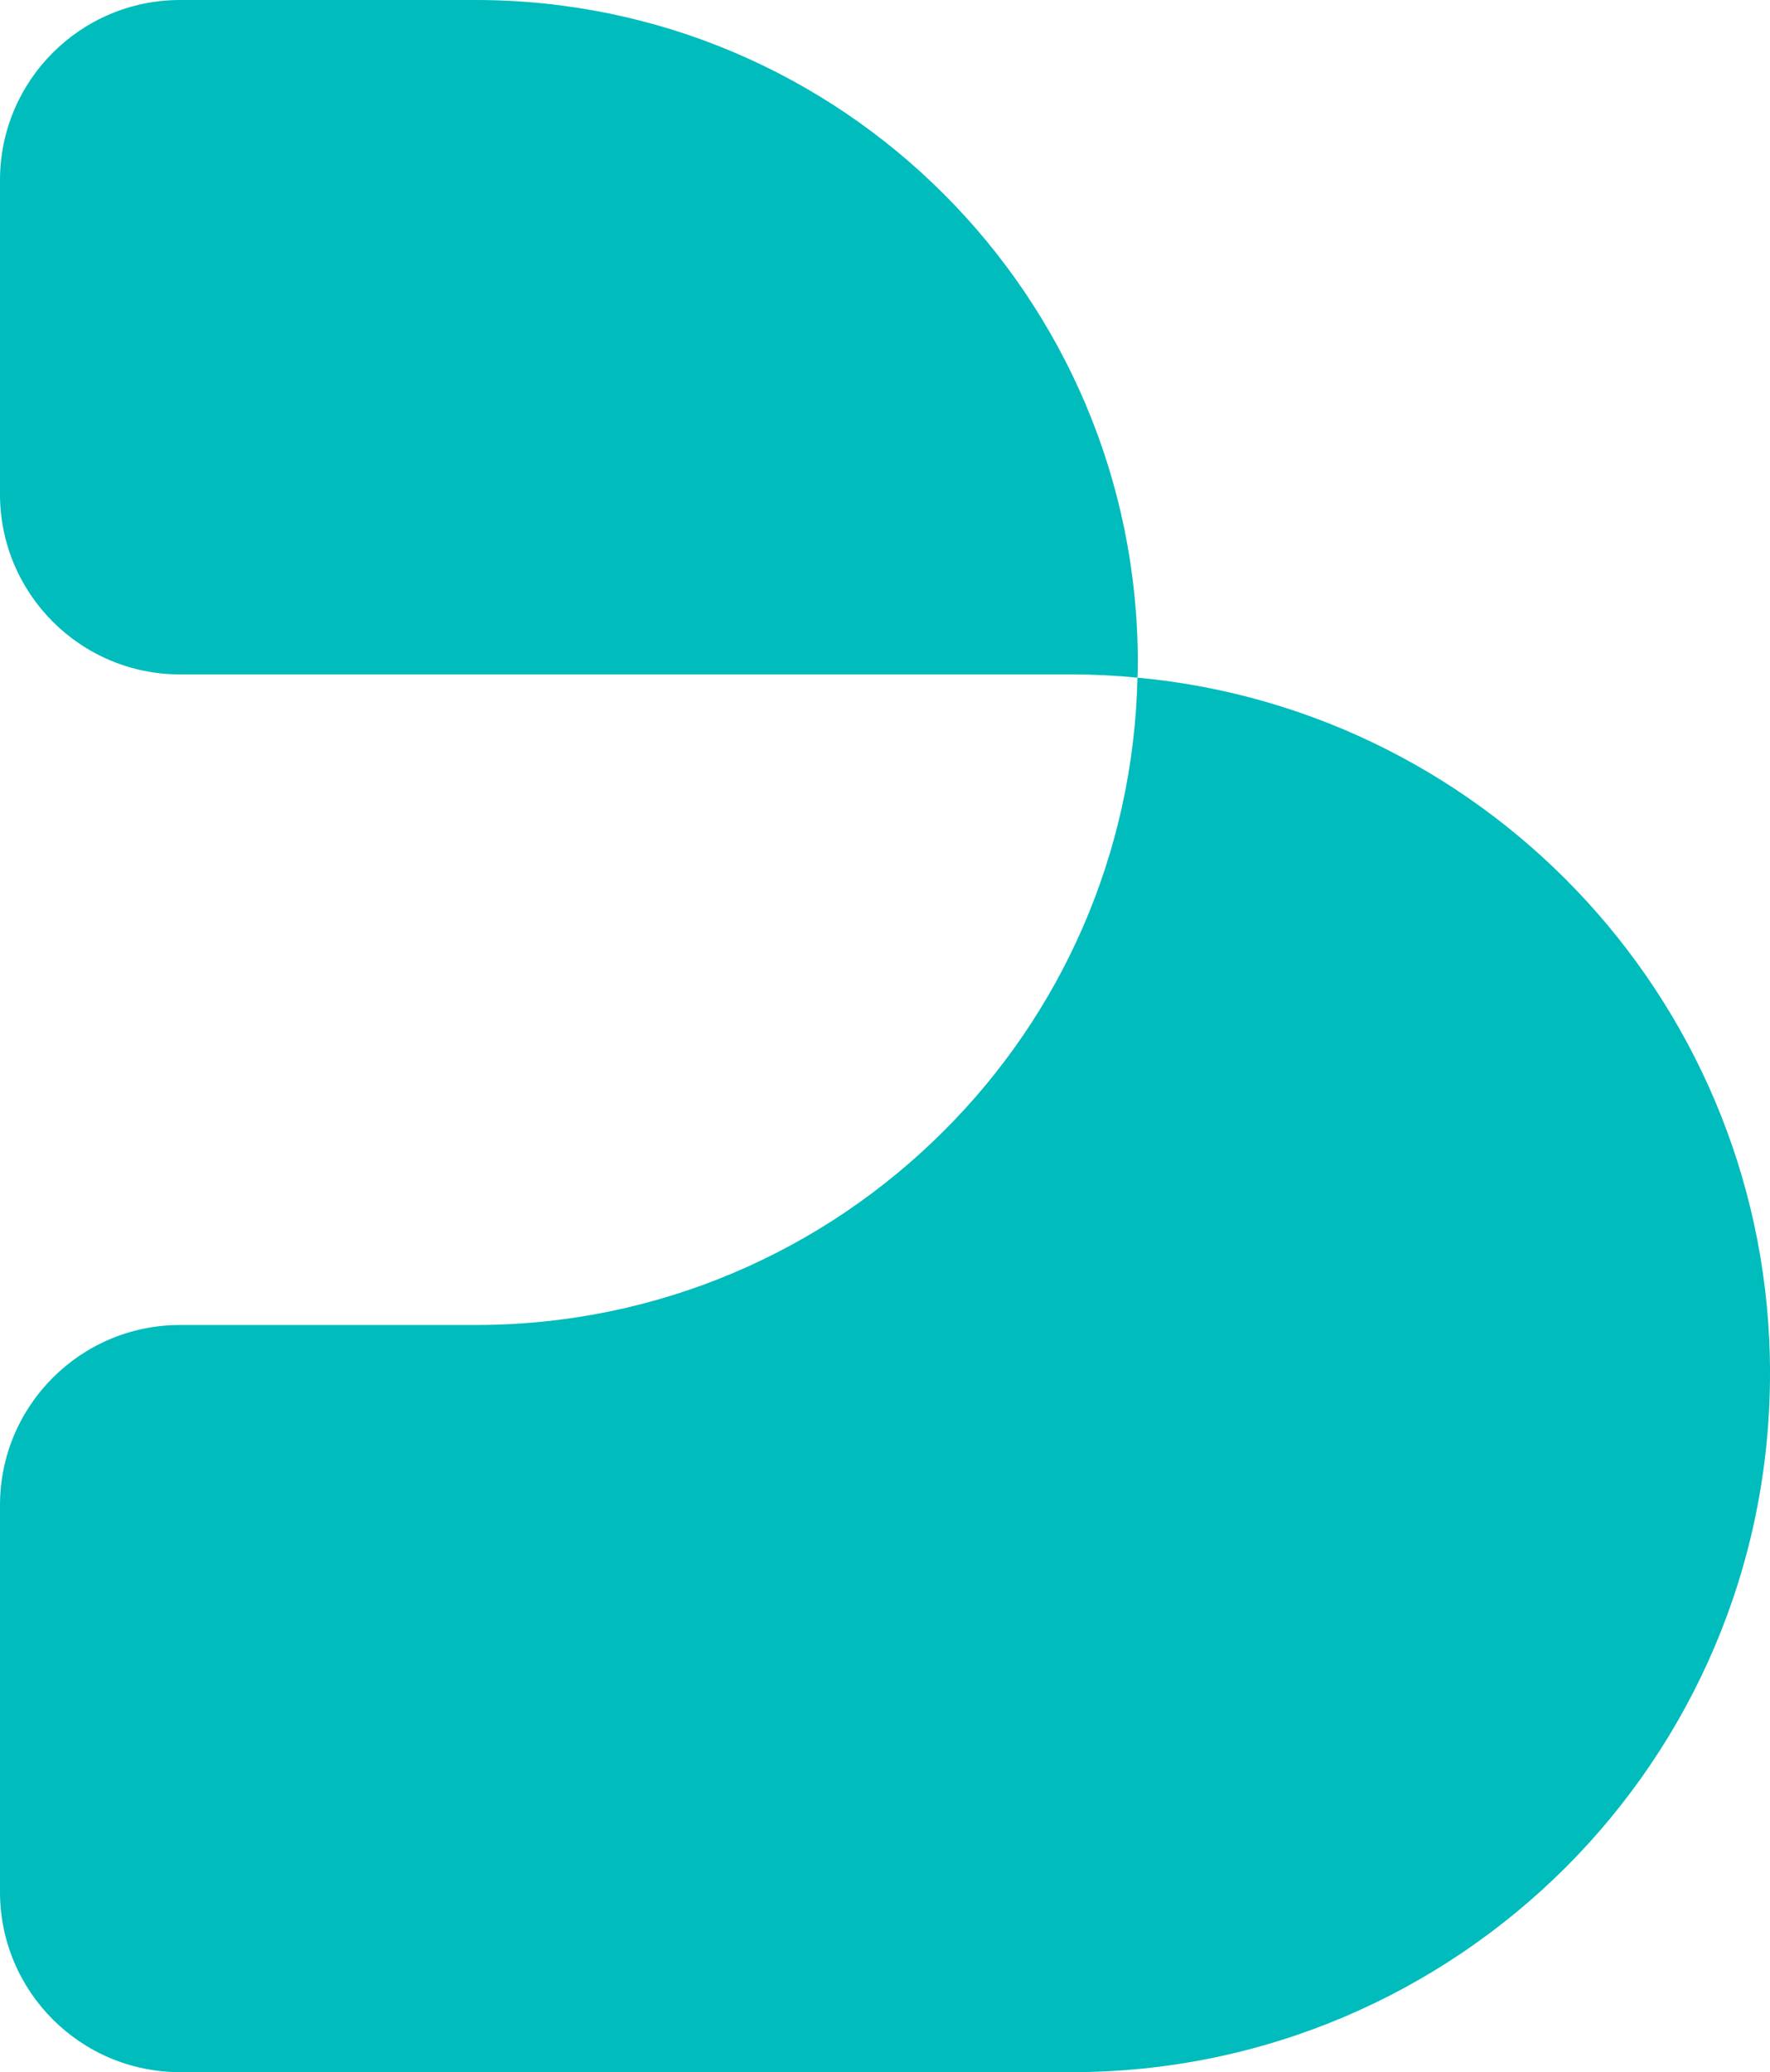
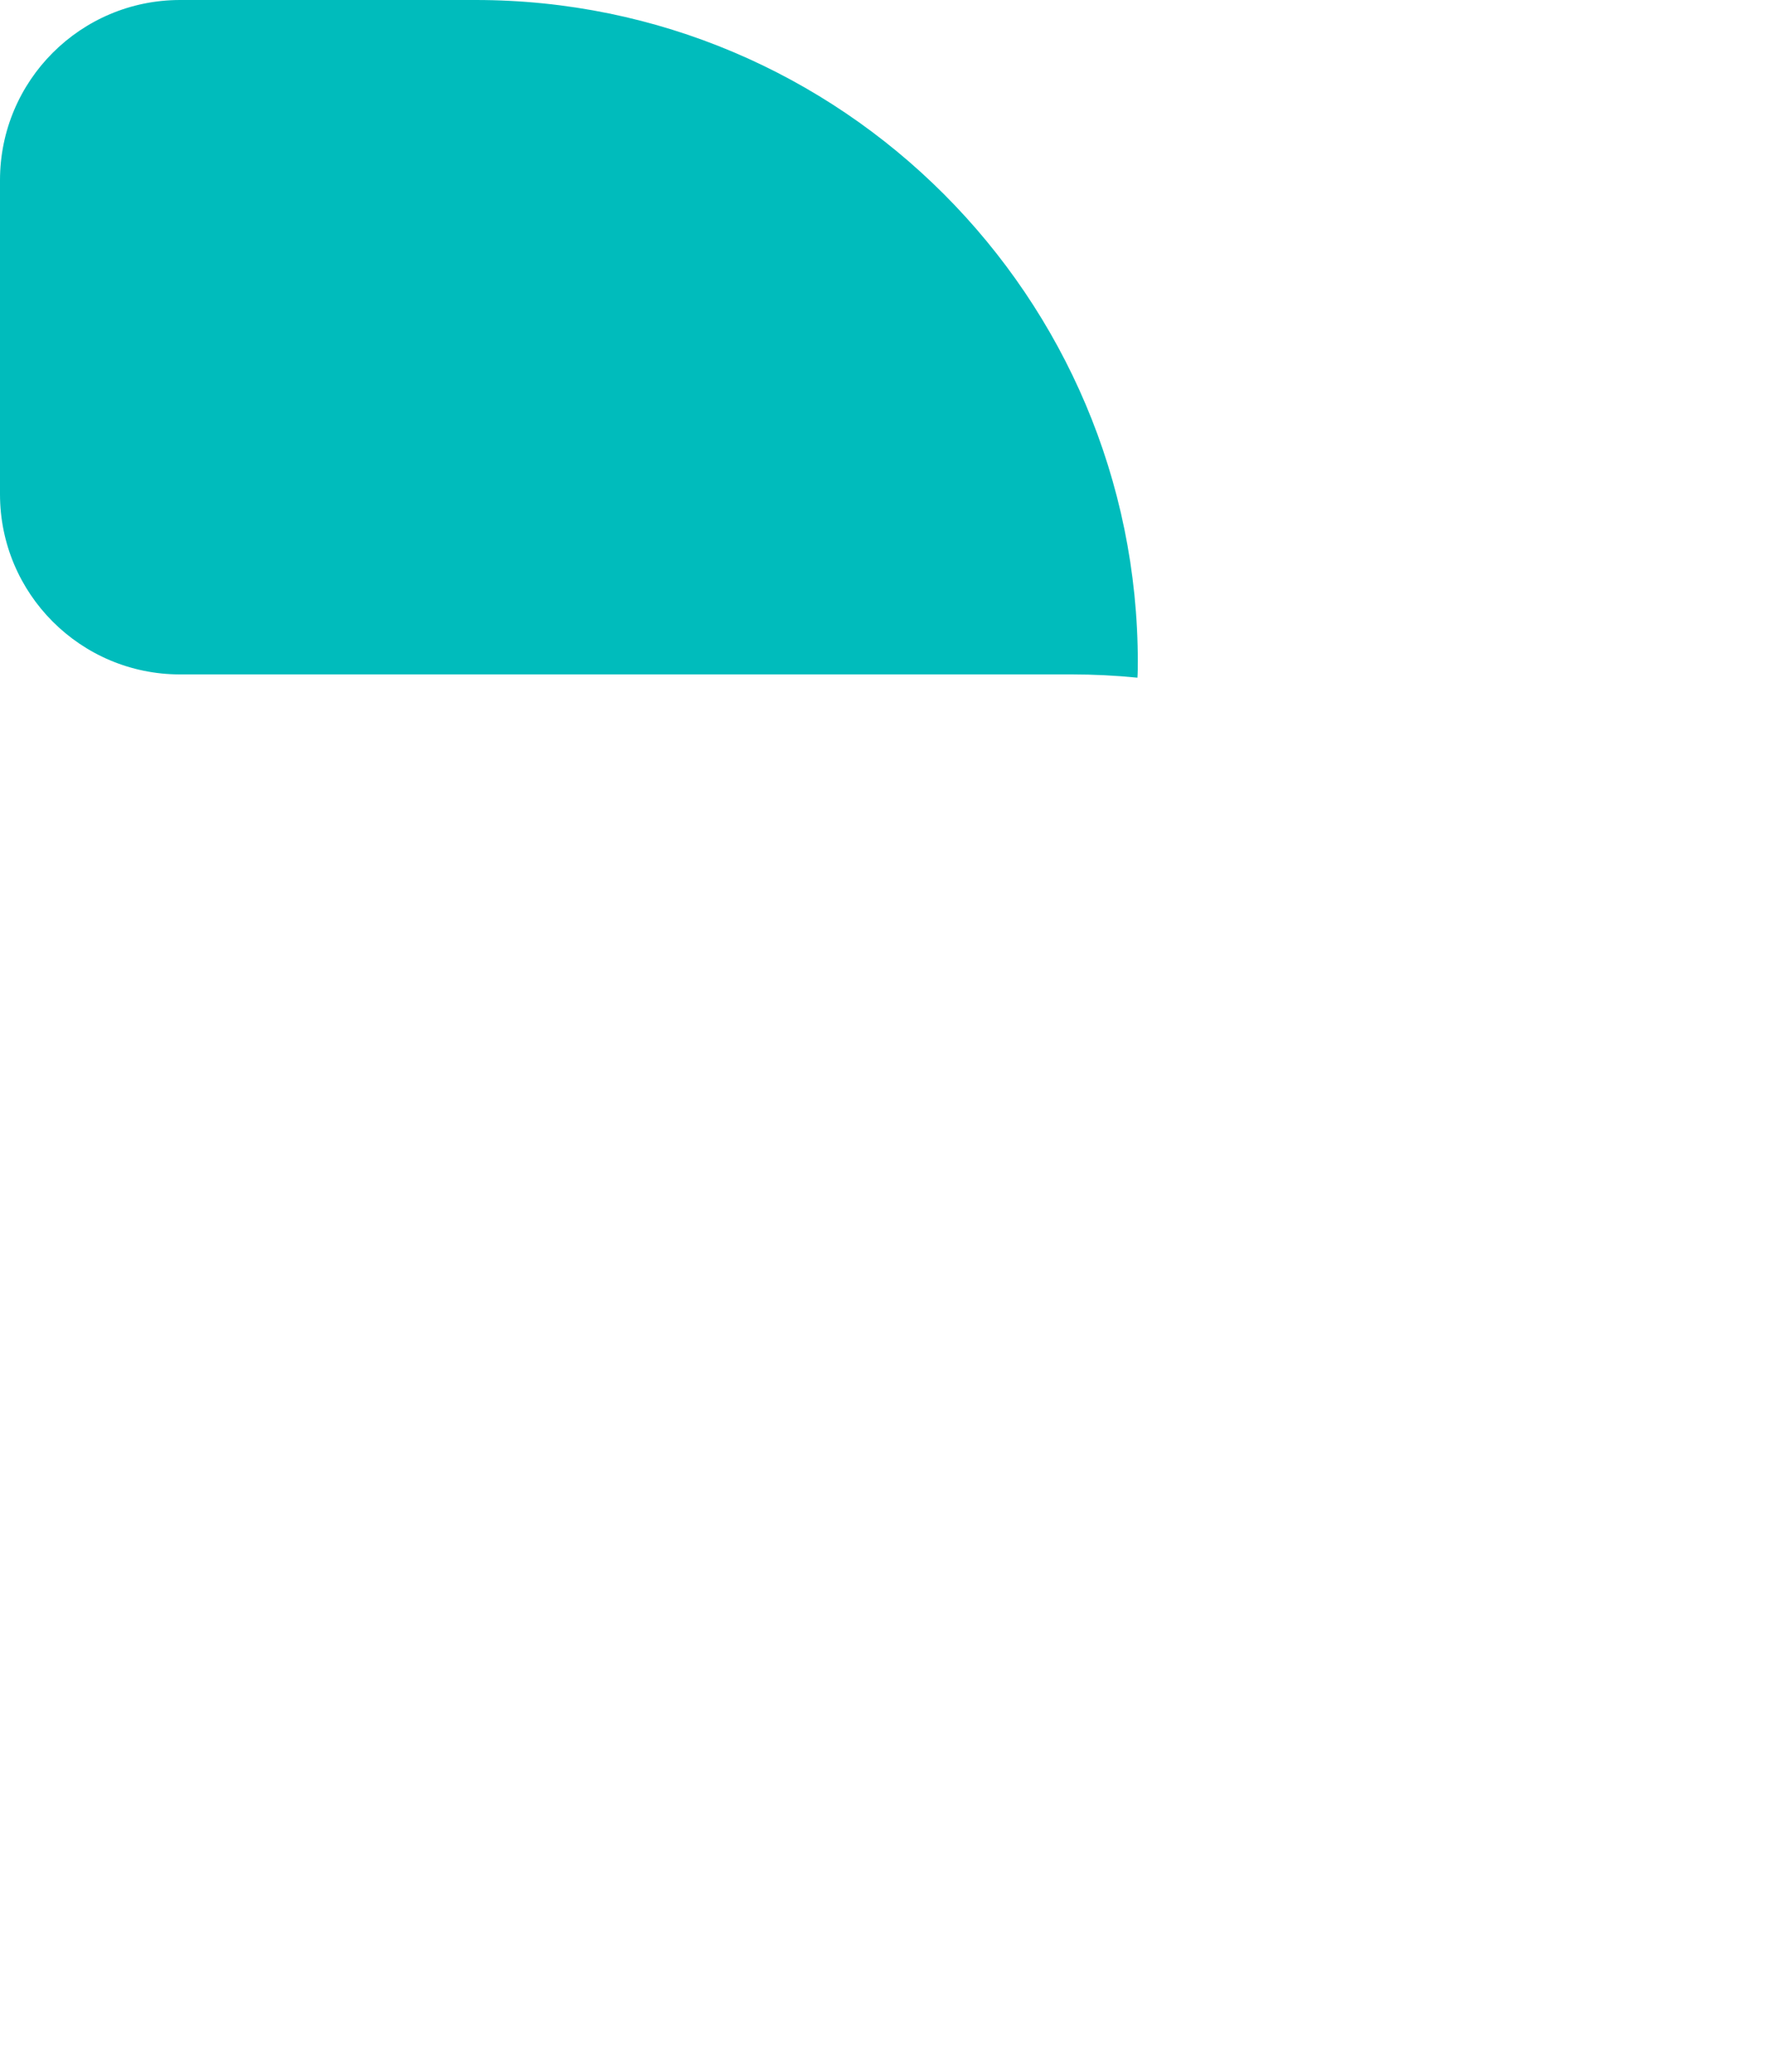
<svg xmlns="http://www.w3.org/2000/svg" id="Layer_2" data-name="Layer 2" viewBox="0 0 401.73 470.06">
  <defs>
    <style>
      .cls-1 {
        fill: #00bcbc;
      }
    </style>
  </defs>
  <g id="Layer_1-2" data-name="Layer 1">
    <g>
-       <path class="cls-1" d="m401.73,311.57c0,43.78-17.71,83.39-46.41,112.08-28.7,28.62-68.3,46.41-112.08,46.41H40.87c-22.57,0-40.87-18.3-40.87-40.87v-87.75c0-22.57,18.3-40.87,40.87-40.87h67.09c41.49,0,79.04-16.81,106.26-44.03,26.48-26.4,43.05-62.64,43.95-102.82,80.52,7.46,143.57,75.27,143.57,157.83Z" />
      <path class="cls-1" d="m258.24,150.29c0,1.15,0,2.3-.08,3.44-4.92-.49-9.92-.74-14.92-.74H40.87c-22.57,0-40.87-18.3-40.87-40.87V40.87C0,18.3,18.3,0,40.87,0h67.09c82.98,0,150.29,67.32,150.29,150.29Z" />
    </g>
  </g>
</svg>